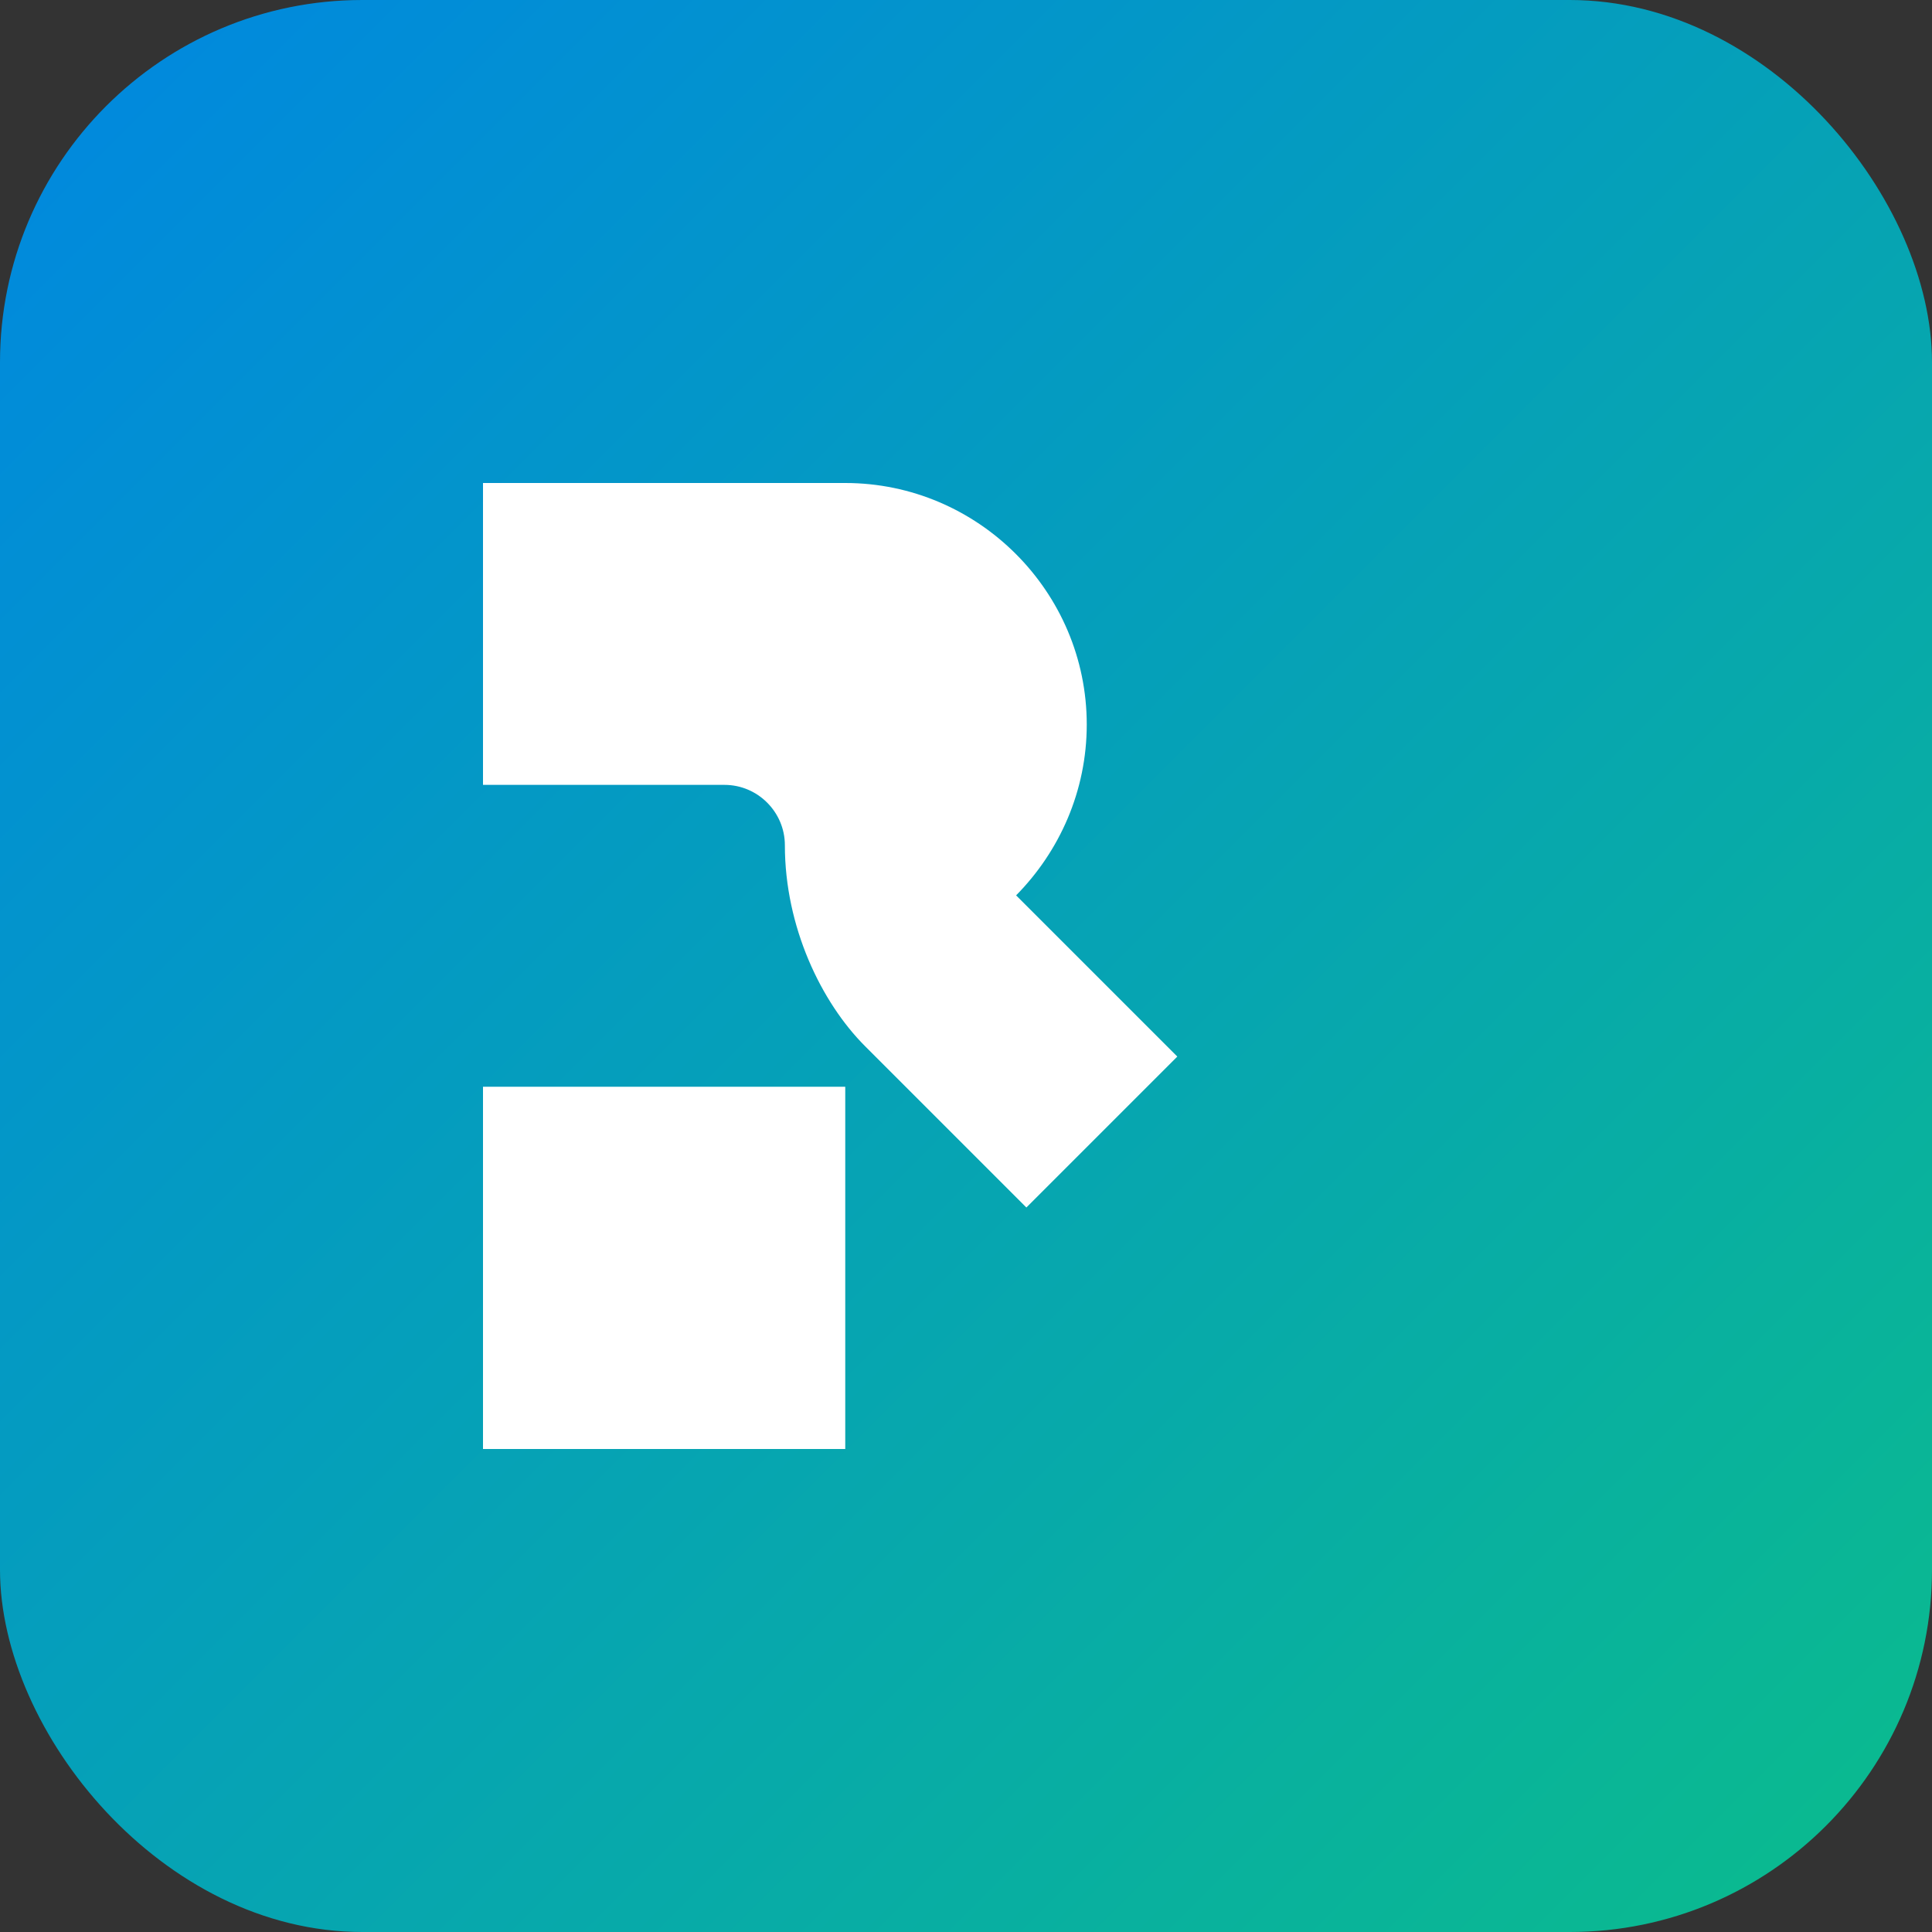
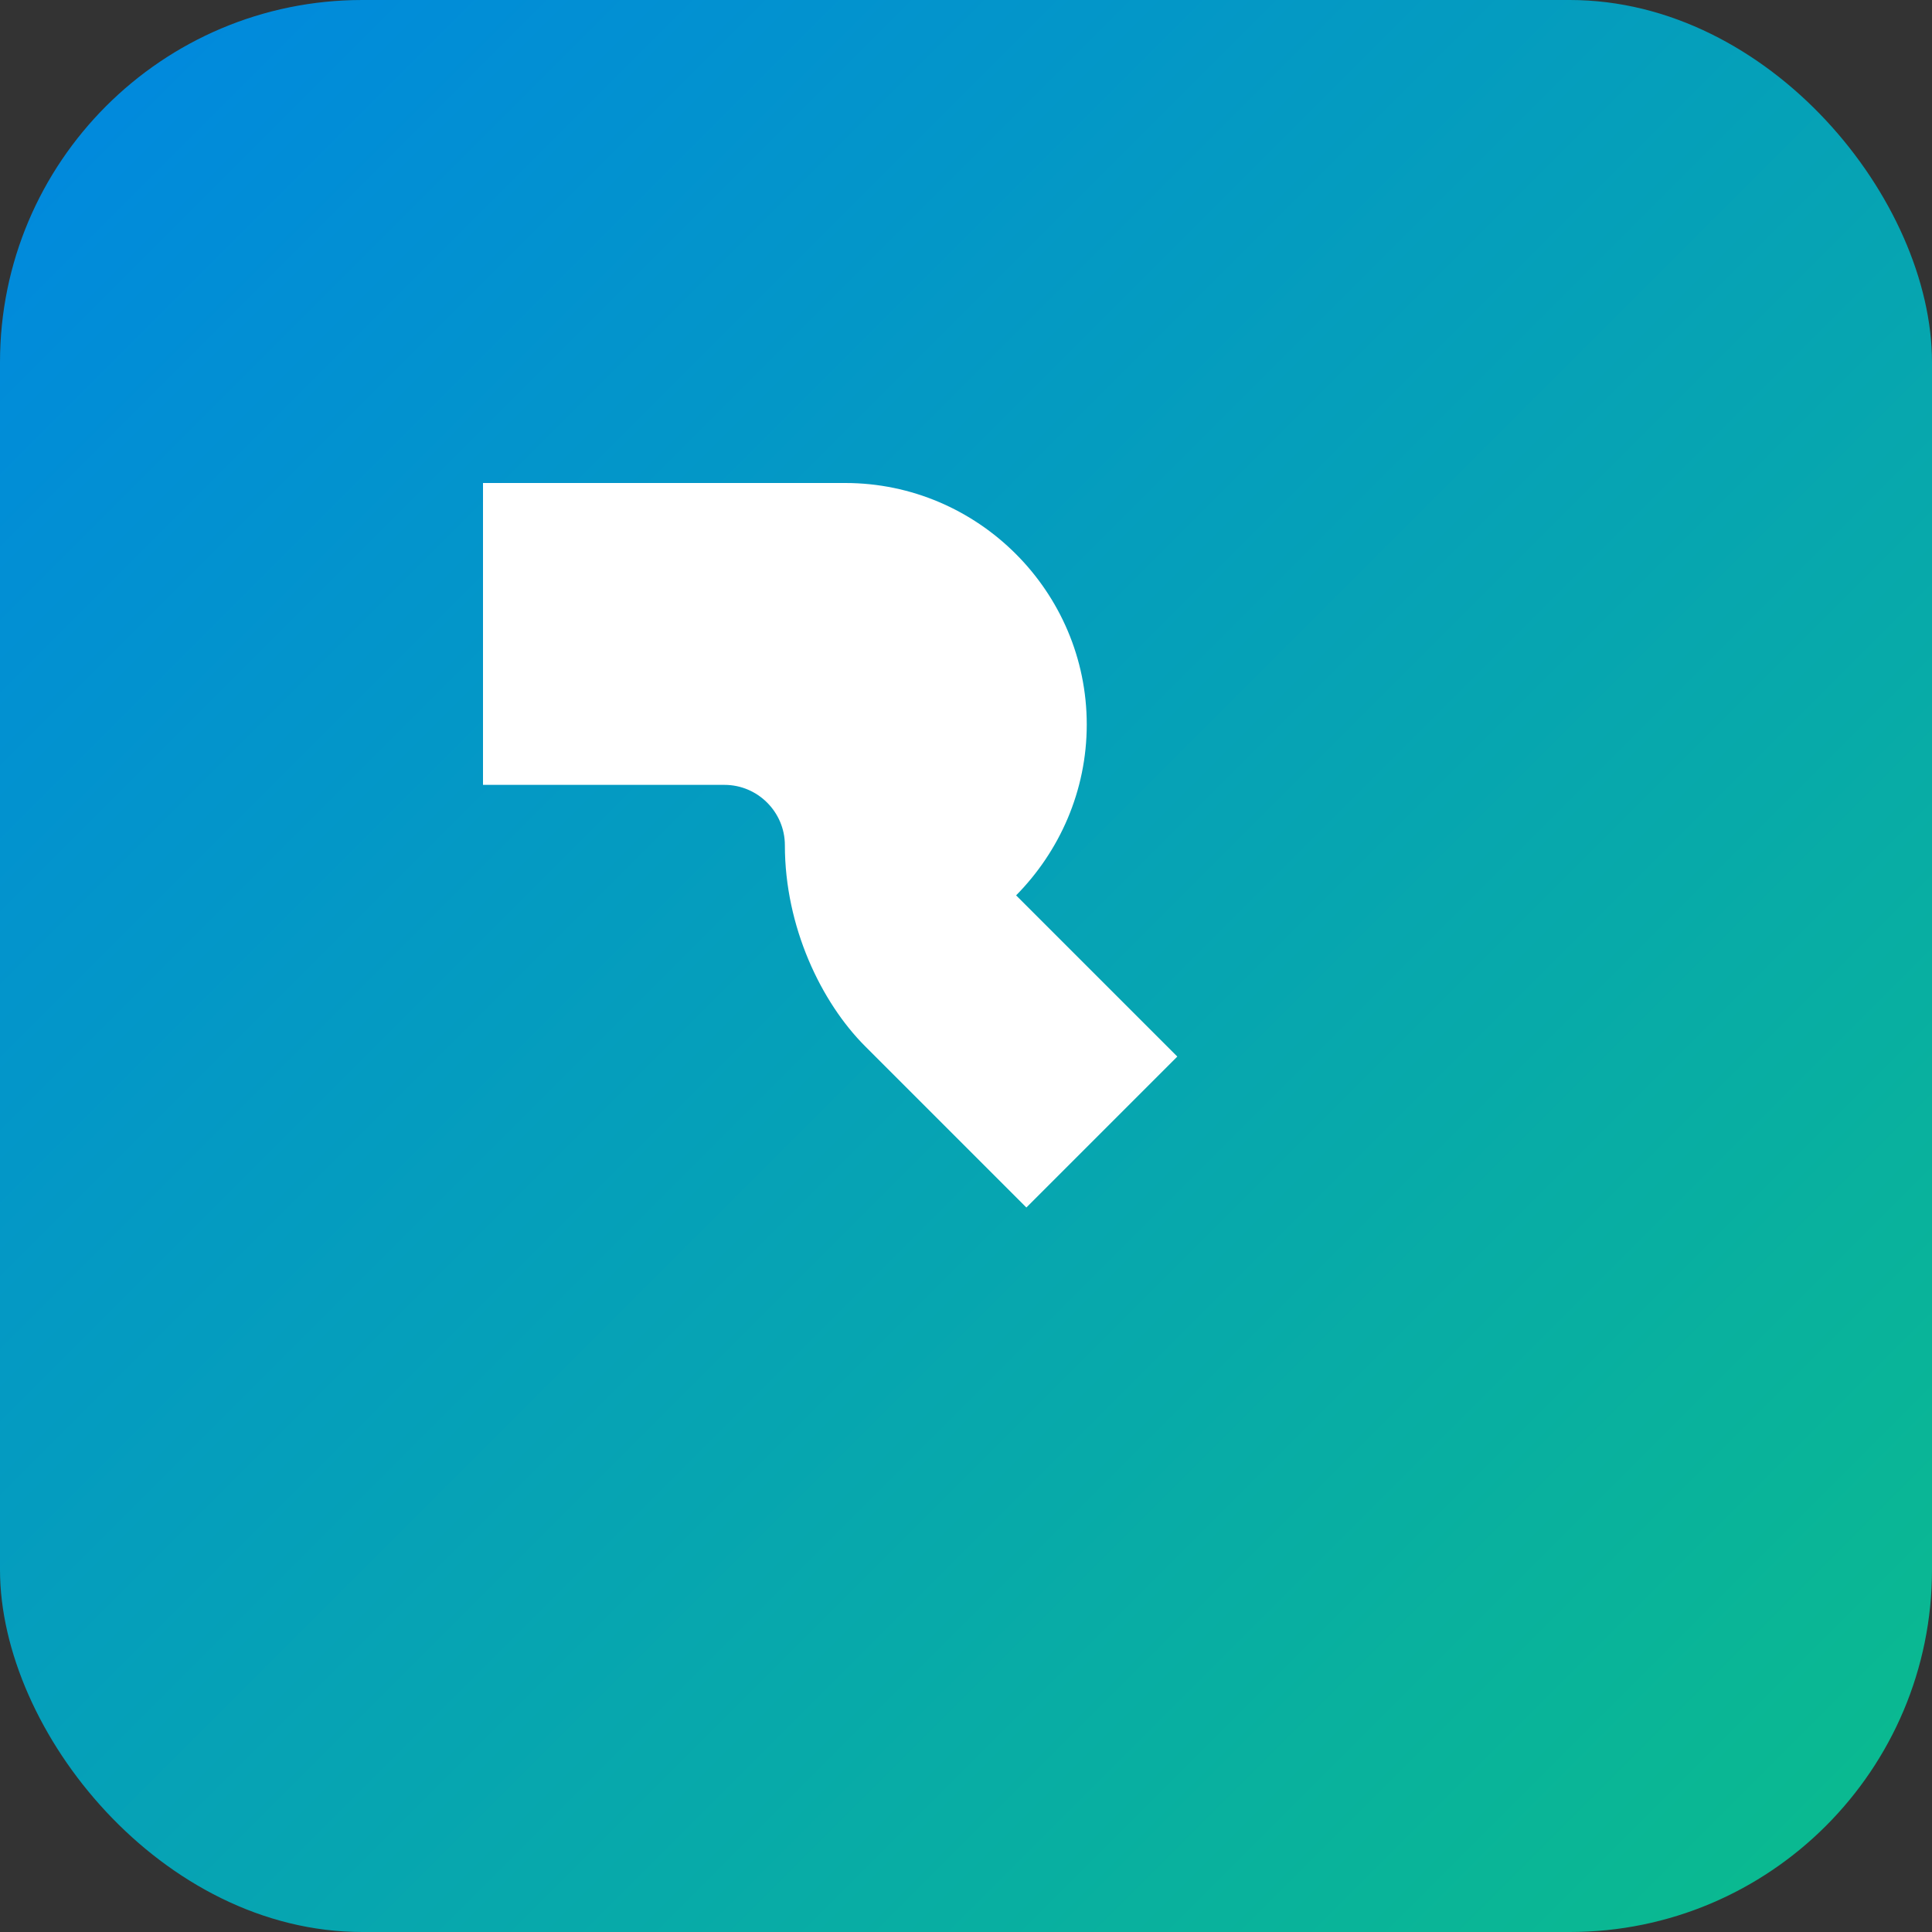
<svg xmlns="http://www.w3.org/2000/svg" width="32" height="32" viewBox="0 0 32 32" fill="none">
  <rect x="0" y="0" width="32" height="32" fill="#333333" stroke="none" />
  <rect width="32" height="32" rx="6" fill="url(#gradient)" />
  <path d="M8 8h6c2.2 0 4 1.8 4 4v0c0 1.1-.45 2.1-1.17 2.83L19.5 17.5 17 20l-2.67-2.67C13.6 16.6 13 15.35 13 14v0c0-.55-.45-1-1-1H8V8z" fill="white" />
-   <path d="M8 18h6v6H8v-6z" fill="white" />
  <defs>
    <linearGradient id="gradient" x1="0" y1="0" x2="32" y2="32" gradientUnits="userSpaceOnUse">
      <stop stop-color="#0087e1" />
      <stop offset="1" stop-color="#0bbc8c" />
    </linearGradient>
  </defs>
</svg>